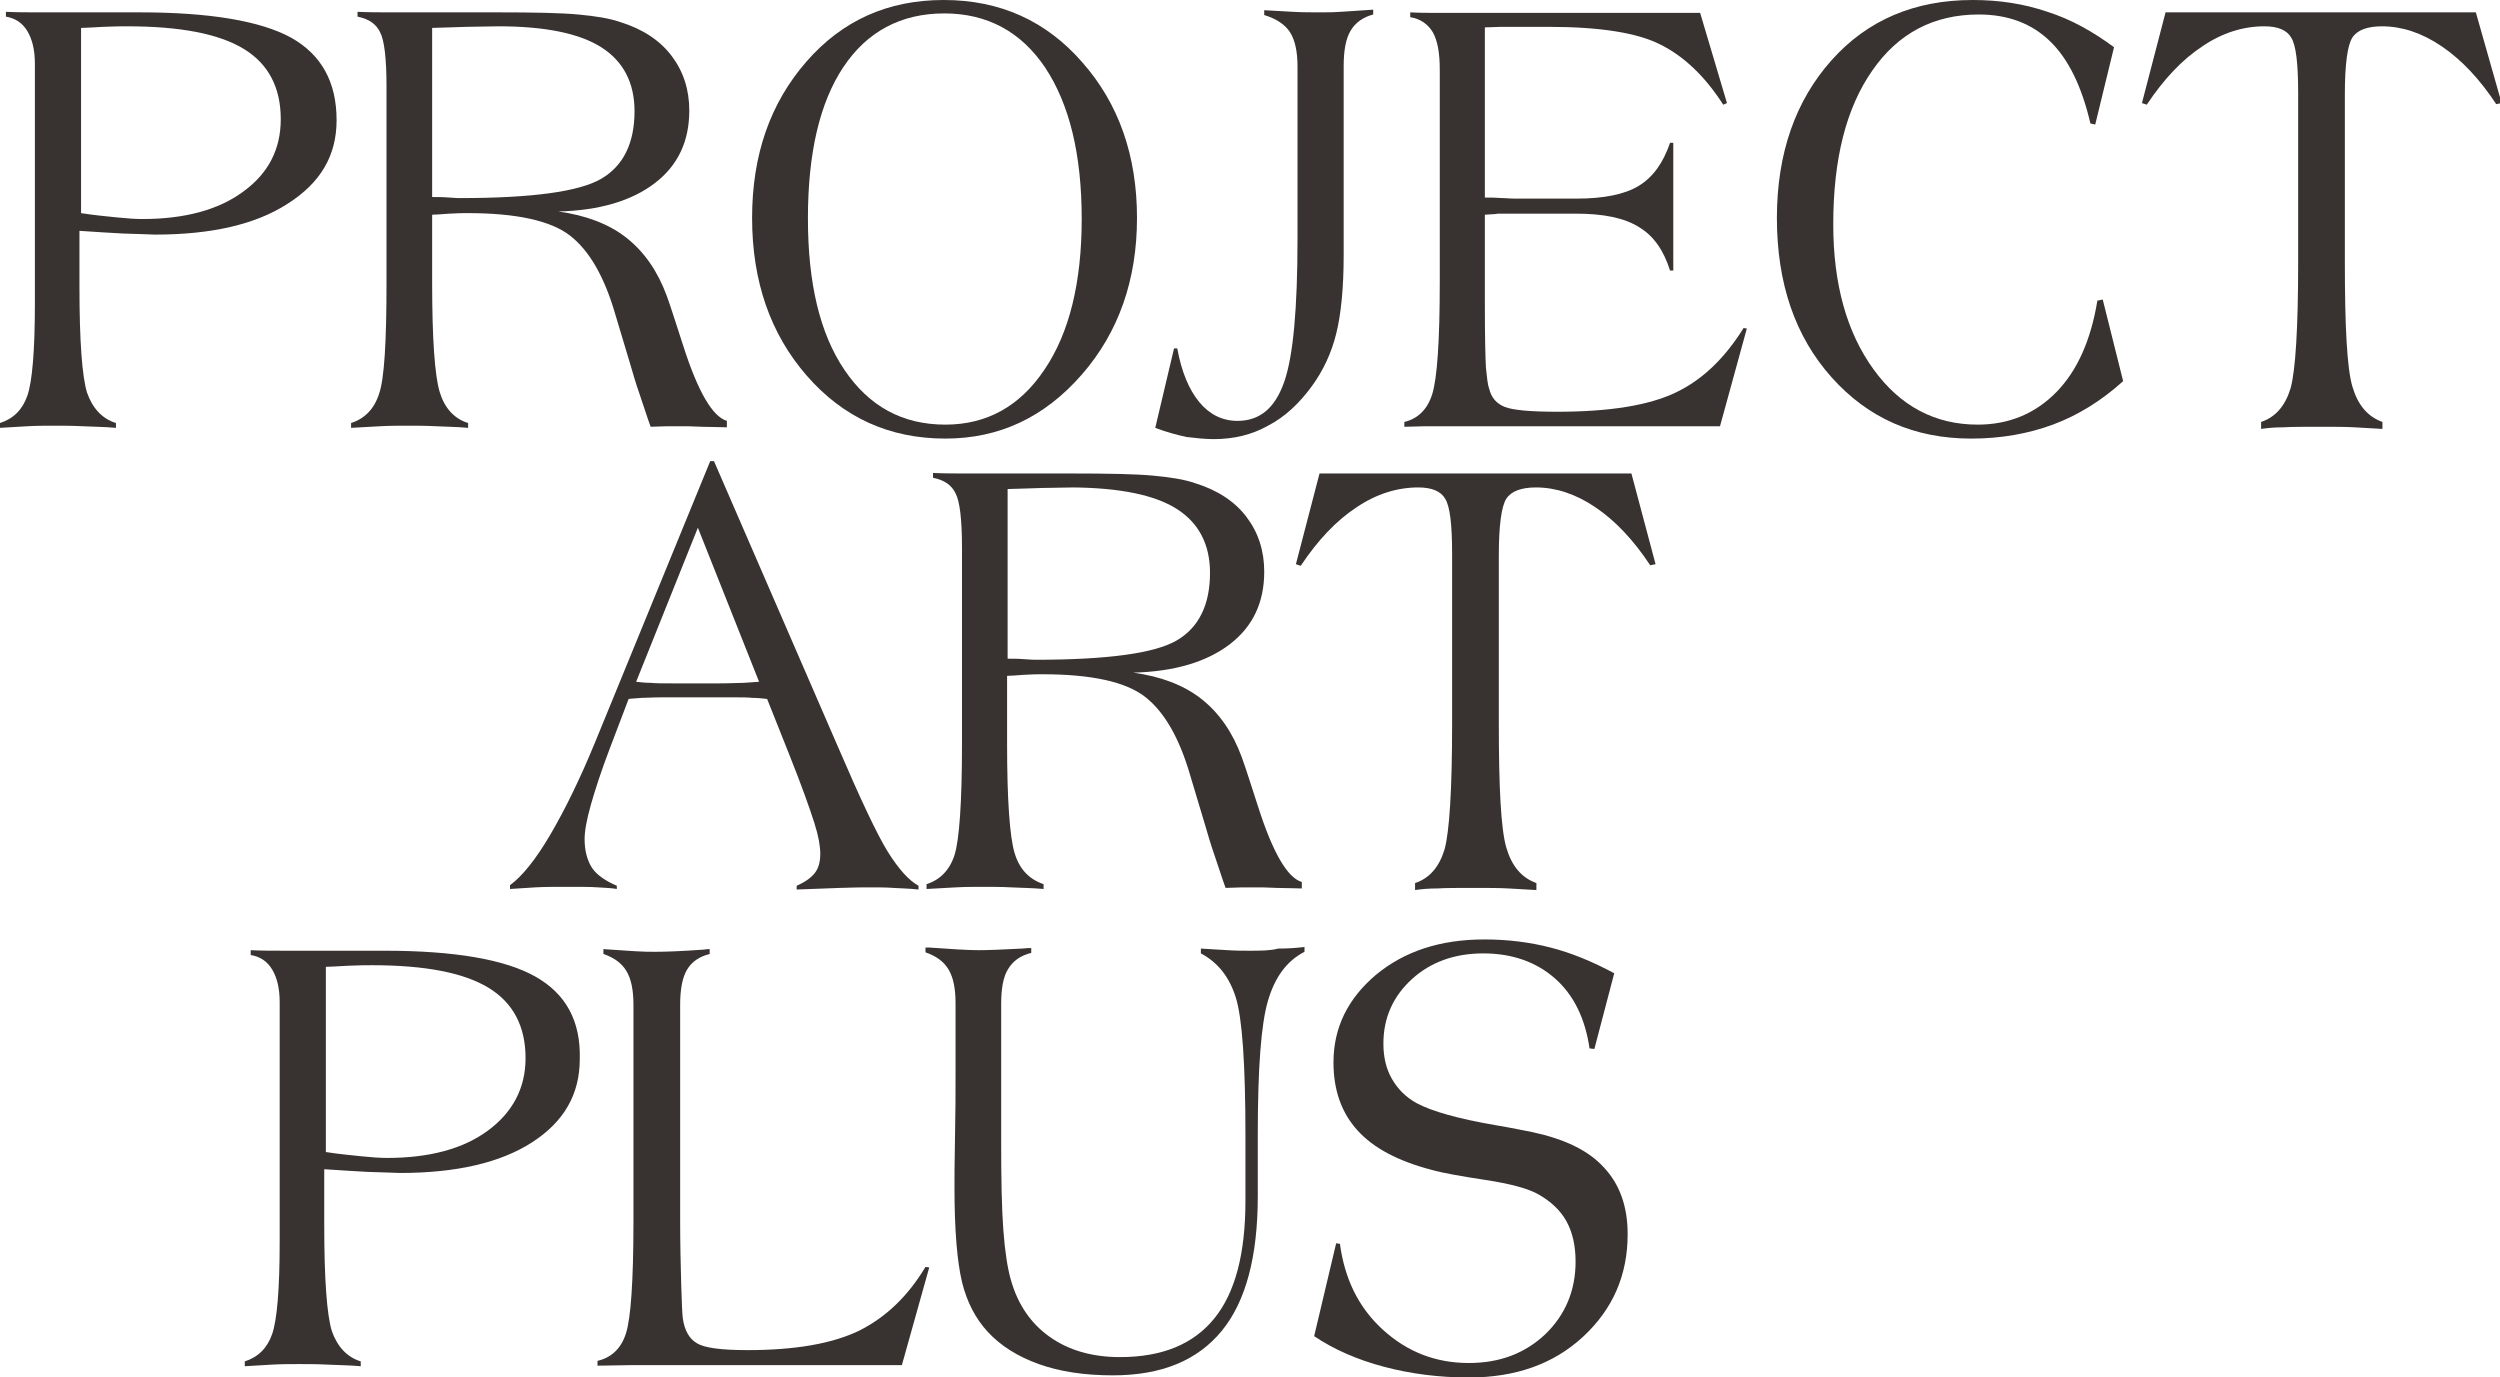
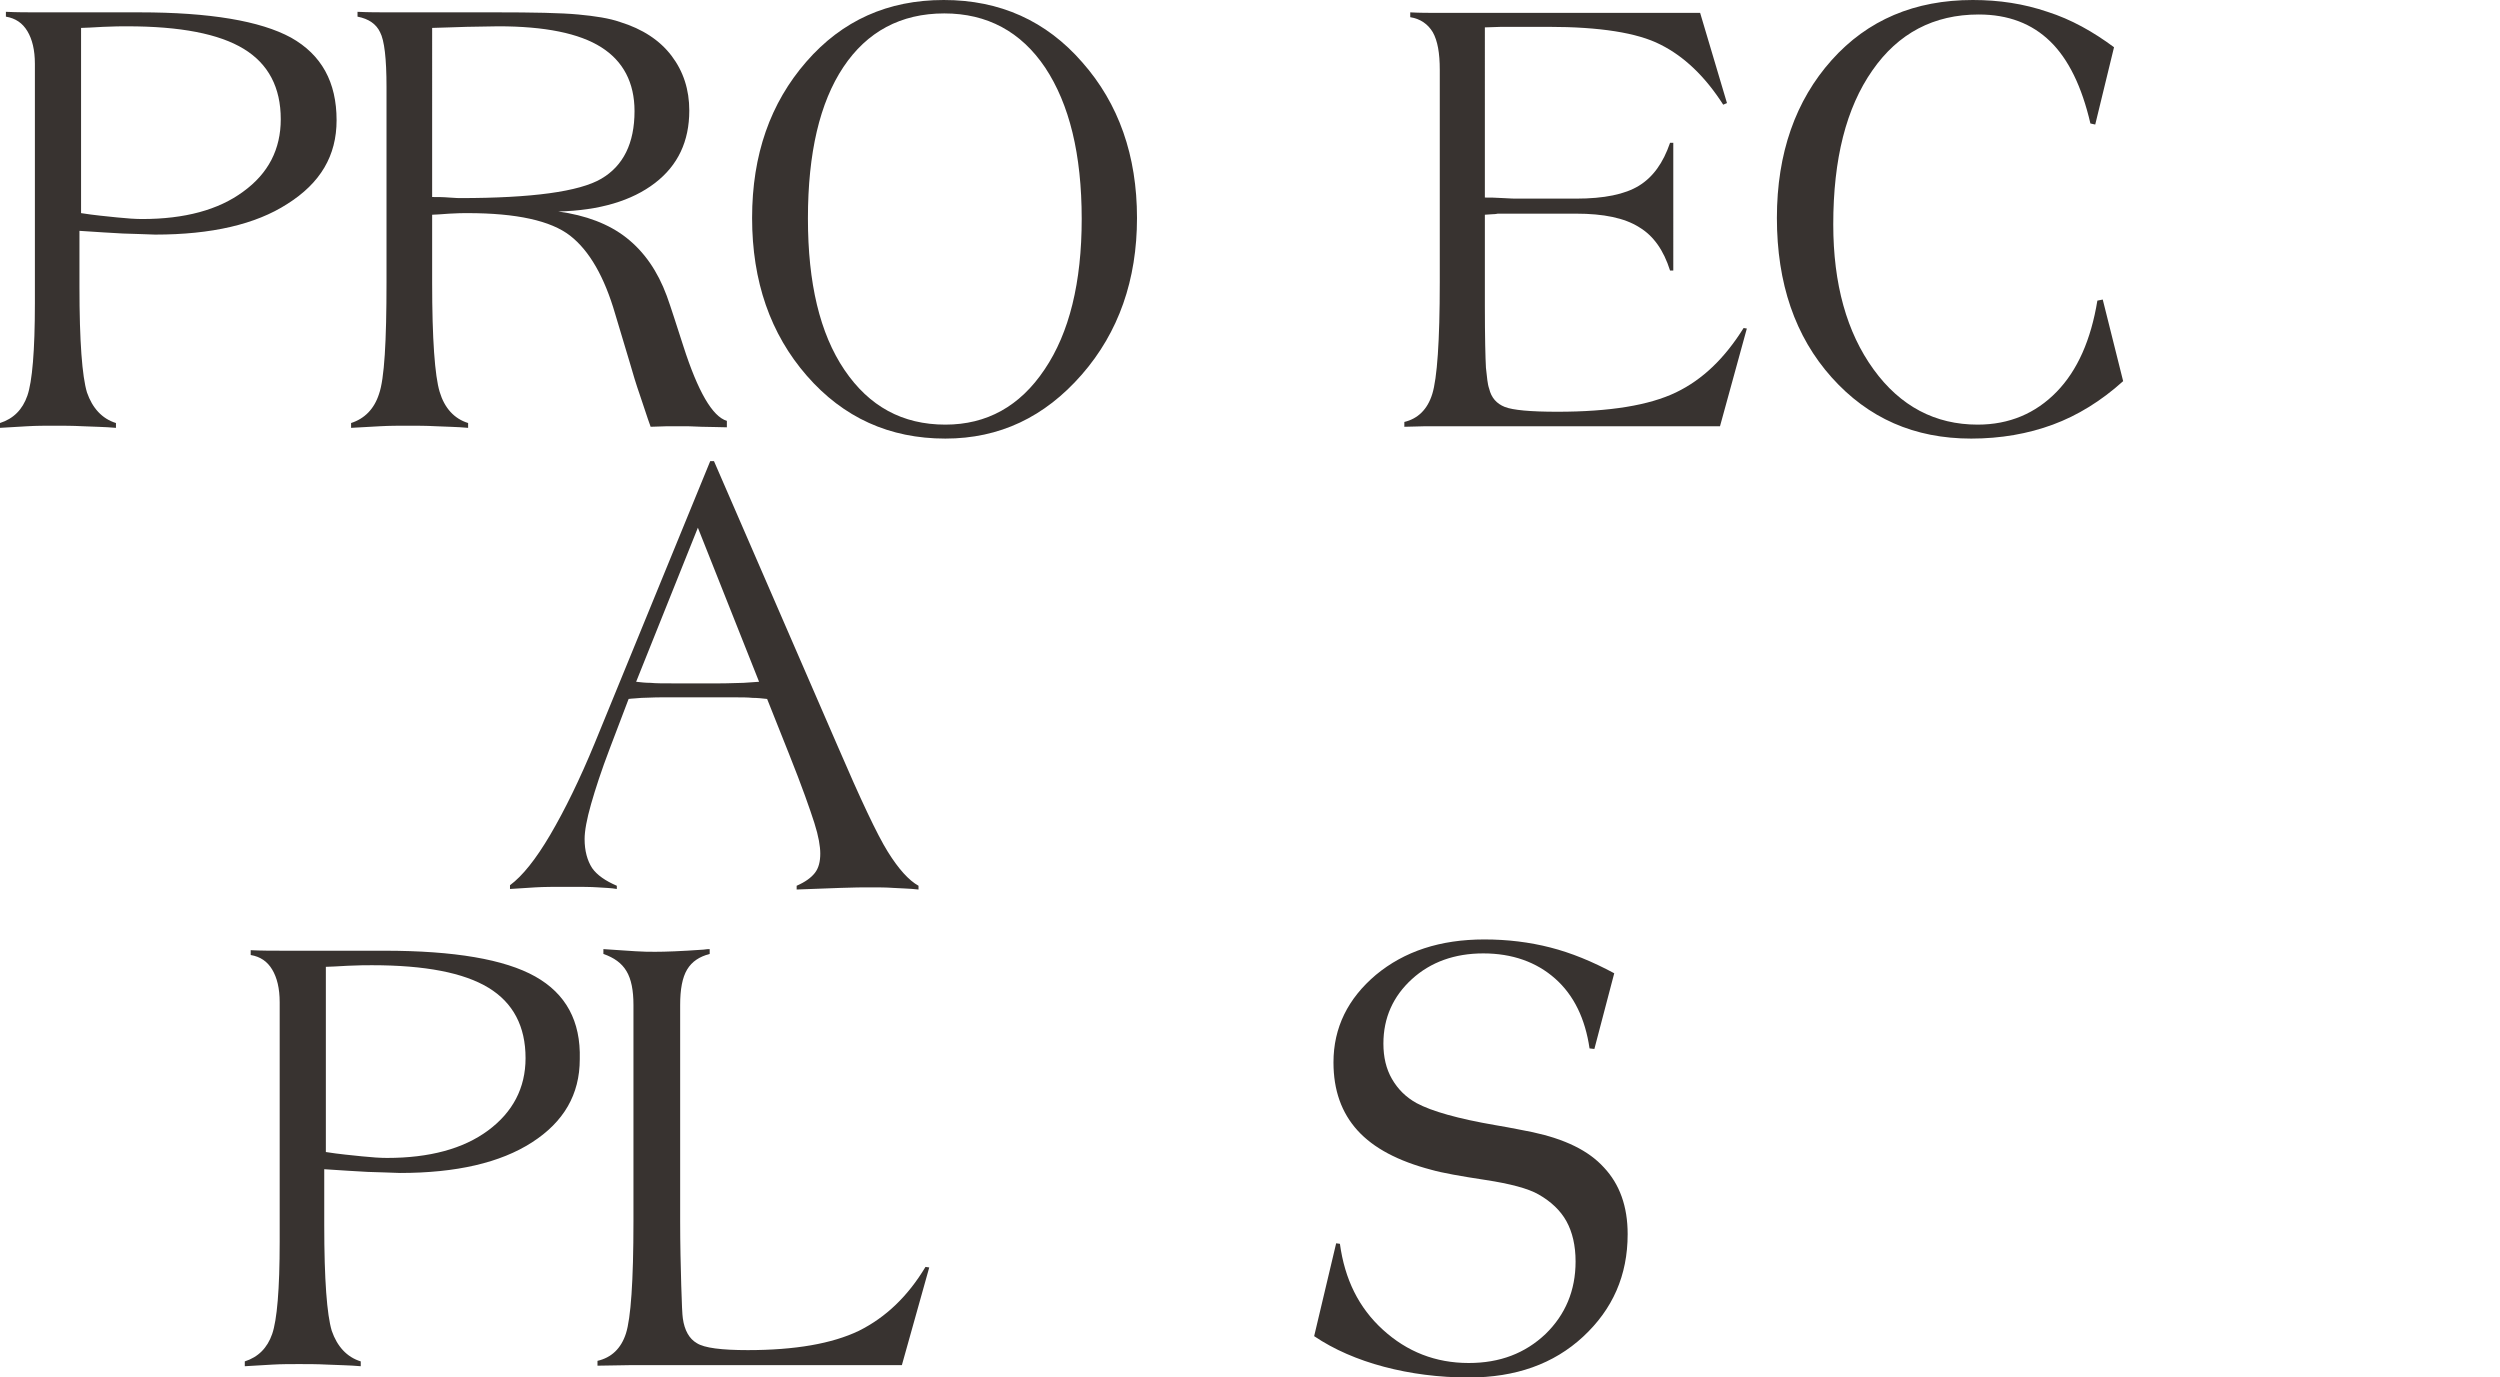
<svg xmlns="http://www.w3.org/2000/svg" version="1.1" id="Layer_1" x="0px" y="0px" viewBox="0 0 465.7 256.6" style="enable-background:new 0 0 465.7 256.6;" xml:space="preserve">
  <style type="text/css">
	.st0{display:none;}
	.st1{fill:#383330;}
</style>
  <g id="Layer_3" class="st0">
</g>
  <g id="Layer_4">
</g>
  <g>
    <path class="st1" d="M62.7,22.4c0-7.1-2.8-12.2-8.5-15.4C48.5,3.9,39.1,2.3,26,2.3h-9.9c-3.7,0-6.6,0-8.8,0c-2.1,0-4.2,0-6.2-0.1   v0.9c1.8,0.3,3.1,1.2,4,2.7c0.9,1.5,1.4,3.5,1.4,6.1v40.8v3.8c0,8.9-0.5,14.6-1.4,17.2C4.2,76.3,2.5,78,0,78.8l0,0.9   c1.7-0.1,3.4-0.2,5.1-0.3c1.7-0.1,3.4-0.1,5-0.1c1.6,0,3.4,0,5.3,0.1c1.9,0.1,4,0.1,6.2,0.3l0-0.9c-2.6-0.8-4.4-2.8-5.4-5.7   c-0.9-3-1.4-9.5-1.4-19.7l0-10.4c3.2,0.2,5.9,0.4,8.1,0.5c2.2,0.1,4.2,0.1,6,0.2c10.5,0,18.7-1.9,24.6-5.7   C59.7,34.1,62.7,29,62.7,22.4z M45.3,35.7c-4.6,3.4-10.9,5.1-18.8,5.1c-1.2,0-2.8-0.1-4.7-0.3c-1.9-0.2-4.2-0.4-6.7-0.8l0-34.5   c0.8,0,2.1-0.1,4.1-0.2c2-0.1,3.5-0.1,4.5-0.1c9.9,0,17.1,1.4,21.7,4.2s6.9,7.2,6.9,13.1C52.3,27.8,50,32.3,45.3,35.7z" />
    <path class="st1" d="M70.6,73.4c-0.9,2.8-2.7,4.6-5.2,5.4l0,0.9c1.8-0.1,3.6-0.2,5.4-0.3s3.5-0.1,5.2-0.1c1.6,0,3.4,0,5.2,0.1   s3.9,0.1,6,0.3l0-0.9C84.6,78,82.8,76,81.9,73c-0.9-3-1.4-9.8-1.4-20.4V40c0.6,0,1.7-0.1,3.2-0.2c1.5-0.1,2.6-0.1,3.4-0.1   c9.1,0,15.5,1.4,19.1,4.2c3.6,2.8,6.4,7.7,8.4,14.6l2.7,9c0.6,2.1,1.2,4.1,1.9,6.1s1.3,4,2,5.9c1.1,0,2.1-0.1,3.1-0.1   c1,0,1.9,0,2.9,0c0.5,0,1.7,0,3.5,0.1c1.8,0,3.4,0.1,4.7,0.1v-1.2c-2.7-0.8-5.4-5.5-8.1-13.9c-1.3-4-2.3-7.2-3.1-9.4   c-1.7-4.6-4.2-8.2-7.5-10.8s-7.6-4.2-12.7-4.9c7.7-0.2,13.7-2,18-5.3c4.3-3.3,6.4-7.8,6.4-13.5c0-3.9-1.1-7.3-3.3-10.2   c-2.2-2.9-5.4-5-9.6-6.3c-2-0.7-4.6-1.1-7.8-1.4c-3.2-0.3-8.3-0.4-15.5-0.4H81.7c-3.7,0-6.6,0-8.8,0c-2.2,0-4.3,0-6.3-0.1v0.9   c2.1,0.4,3.5,1.4,4.2,2.9c0.8,1.5,1.2,4.9,1.2,10.2v36.4C72,63.6,71.6,70.6,70.6,73.4z M80.5,5.2c2.3-0.1,4.4-0.1,6.4-0.2   c2,0,4-0.1,5.9-0.1c8.7,0,15.1,1.3,19.2,3.9c4.1,2.6,6.2,6.6,6.2,11.9c0,6-2.1,10.2-6.2,12.6c-4.1,2.4-12.9,3.6-26.3,3.6   c-0.1,0-0.8,0-2-0.1c-1.2-0.1-2.2-0.1-3.2-0.1V5.2z" />
    <path class="st1" d="M176.1,81.7c10.1,0,18.5-4,25.4-11.9c6.9-7.9,10.3-17.7,10.3-29.2c0-11.6-3.4-21.3-10.2-29   C194.9,3.9,186.3,0,175.8,0c-10.4,0-18.9,3.8-25.6,11.5c-6.7,7.7-10.1,17.3-10.1,29.1c0,11.8,3.4,21.6,10.2,29.4   C157.1,77.8,165.7,81.7,176.1,81.7z M157.1,12.5c4.4-6.6,10.7-10,18.8-10c8,0,14.3,3.4,18.8,10.1c4.5,6.8,6.8,16.1,6.8,28.2   c0,11.8-2.3,21.2-6.9,28c-4.6,6.9-10.8,10.3-18.5,10.3c-8,0-14.2-3.4-18.8-10.2c-4.6-6.8-6.8-16.2-6.8-28.2   C150.5,28.5,152.7,19.1,157.1,12.5z" />
-     <path class="st1" d="M226.1,81.8c3.7,0,7.1-0.8,10.1-2.5c3.1-1.6,5.8-4.1,8.2-7.4c2.1-2.9,3.6-6.1,4.5-9.7   c0.9-3.6,1.4-8.5,1.4-14.7V12.3c0-2.9,0.4-5.1,1.3-6.6c0.9-1.5,2.3-2.5,4.2-3V1.8c-2.7,0.2-4.7,0.3-6.1,0.4s-2.6,0.1-3.8,0.1   c-1.6,0-3.3,0-5.1-0.1c-1.7-0.1-3.5-0.2-5.3-0.3v0.9c2.3,0.7,3.9,1.8,4.8,3.2c0.9,1.4,1.4,3.5,1.4,6.4v32c0,13.1-0.8,22-2.5,26.8   c-1.7,4.8-4.5,7.2-8.7,7.2c-2.8,0-5.2-1.2-7.1-3.5c-1.9-2.3-3.3-5.6-4.1-10h-0.6l-3.5,14.8c2.1,0.8,4,1.3,5.8,1.7   C222.7,81.6,224.4,81.8,226.1,81.8z" />
    <path class="st1" d="M312.2,73.1c-5,2.4-12.3,3.6-22.1,3.6c-5,0-8.3-0.3-9.8-0.9c-1.5-0.6-2.5-1.7-2.9-3.4   c-0.3-0.8-0.4-2.1-0.6-3.9c-0.1-1.8-0.2-5.7-0.2-11.6l0-16.9c0.5,0,1-0.1,1.5-0.1s0.9-0.1,0.9-0.1h2.7h11.9c5.1,0,9,0.8,11.7,2.5   c2.7,1.6,4.6,4.3,5.8,8.1h0.6V26.6h-0.6c-1.3,3.8-3.2,6.4-5.8,8c-2.6,1.6-6.5,2.4-11.7,2.4h-11c-0.3,0-1.2,0-2.6-0.1   c-1.4-0.1-2.6-0.1-3.4-0.1V5.1c1.1,0,2.1-0.1,3.1-0.1c1,0,1.8,0,2.7,0h6c9.6,0,16.6,1.1,20.9,3.3c4.4,2.2,8.3,5.9,11.7,11.2   l0.7-0.3l-5-16.8h-38.9c-4.2,0-7.4,0-9.5,0c-2.1,0-3.9,0-5.6-0.1v0.9c1.9,0.3,3.3,1.3,4.2,2.8c0.9,1.6,1.3,3.9,1.3,7v39.6   c0,11-0.5,17.9-1.4,20.8c-0.9,2.9-2.7,4.6-5.2,5.2v0.9c1.4,0,2.7-0.1,3.9-0.1c1.2,0,2.3,0,3.4,0h3.3h48.2l5-18.2l-0.6-0.1   C321.3,66.7,317.2,70.7,312.2,73.1z" />
    <path class="st1" d="M390.7,56c-1.2,7.3-3.7,13-7.6,17c-3.9,4-8.8,6.1-14.7,6.1c-7.9,0-14.4-3.4-19.4-10.3c-5-6.9-7.5-15.9-7.5-27   c0-12.2,2.4-21.7,7.3-28.7c4.8-6.9,11.4-10.4,19.8-10.4c5.5,0,9.9,1.7,13.3,5c3.4,3.3,5.9,8.4,7.5,15.3l0.9,0.2l3.5-14.4   c-3.9-2.9-8-5.2-12.4-6.6c-4.4-1.5-9-2.2-13.9-2.2c-10.8,0-19.6,3.7-26.3,11.2S331,28.5,331,40.6c0,12.2,3.4,22.1,10.2,29.7   c6.8,7.6,15.4,11.4,26,11.4c5.5,0,10.6-0.9,15.2-2.6c4.6-1.7,9-4.4,13.1-8.1l-3.8-15.2L390.7,56z" />
-     <path class="st1" d="M461.2,2.3h-57.8l-4.4,16.9l0.9,0.3c3.2-4.8,6.6-8.4,10.4-10.9c3.7-2.5,7.6-3.7,11.5-3.7c2.5,0,4.2,0.7,5,2.1   c0.9,1.4,1.3,4.8,1.3,10.3v31.6c0,12.3-0.5,20.1-1.4,23.4c-1,3.3-2.8,5.4-5.5,6.3v1.3c1.3-0.2,2.7-0.3,4.2-0.3   c1.5-0.1,3.6-0.1,6.5-0.1c2.7,0,5,0,6.7,0.1c1.7,0.1,3.5,0.2,5.2,0.3v-1.3c-2.8-1-4.6-3.2-5.6-6.6c-1-3.4-1.4-11.1-1.4-23.2V22.6   v-5c0-5.7,0.5-9.2,1.4-10.6s2.8-2.1,5.5-2.1c3.7,0,7.4,1.2,11.1,3.7c3.7,2.5,7.1,6.1,10.2,10.8l1-0.2L461.2,2.3z" />
    <path class="st1" d="M114.9,165c-2.1-0.9-3.7-2-4.6-3.3c-0.9-1.4-1.4-3.2-1.4-5.4c0-1.5,0.4-3.7,1.2-6.5c0.8-2.8,1.9-6.2,3.5-10.4   l3.5-9.2c0.7-0.1,1.5-0.1,2.4-0.2c0.9,0,2.1-0.1,3.7-0.1h13.6c1.3,0,2.4,0,3.4,0.1c0.9,0,1.8,0.1,2.7,0.2l4.1,10.3   c2.4,6,3.9,10.3,4.7,12.8c0.8,2.5,1.1,4.4,1.1,5.7c0,1.5-0.3,2.7-1,3.6c-0.7,0.9-1.8,1.7-3.4,2.4v0.7c3.1-0.1,5.8-0.2,8.1-0.3   c2.4-0.1,4.3-0.1,6-0.1c1.2,0,2.5,0,3.9,0.1c1.4,0.1,3,0.1,4.7,0.3l0-0.7c-1.8-1-3.7-3.1-5.7-6.3c-2-3.2-5.1-9.8-9.4-19.8L133,85.9   h-0.7l-21.5,52.5c-2.8,6.8-5.6,12.5-8.3,17.1c-2.7,4.6-5.2,7.7-7.5,9.4v0.7c1.5-0.1,3.1-0.2,4.7-0.3c1.6-0.1,3.6-0.1,6-0.1   c2.5,0,4.4,0,5.7,0.1c1.3,0.1,2.4,0.1,3.5,0.3V165z M130,98.3l11.4,28.7c-0.9,0.1-1.9,0.1-2.9,0.2c-1,0-2.5,0.1-4.5,0.1h-8.5   c-1.9,0-3.4,0-4.3-0.1c-1,0-1.8-0.1-2.7-0.2L130,98.3z" />
-     <path class="st1" d="M188.9,88.2c-3.7,0-6.6,0-8.8,0c-2.2,0-4.3,0-6.3-0.1V89c2.1,0.4,3.5,1.4,4.2,2.9c0.8,1.5,1.2,4.9,1.2,10.2   v36.4c0,11-0.5,18-1.4,20.8c-0.9,2.8-2.7,4.6-5.2,5.4l0,0.9c1.8-0.1,3.6-0.2,5.4-0.3c1.8-0.1,3.5-0.1,5.2-0.1c1.6,0,3.4,0,5.2,0.1   c1.8,0.1,3.9,0.1,6,0.3l0-0.9c-2.7-0.9-4.5-2.8-5.4-5.8c-0.9-3-1.4-9.8-1.4-20.4v-12.6c0.6,0,1.7-0.1,3.2-0.2   c1.5-0.1,2.6-0.1,3.4-0.1c9.1,0,15.5,1.4,19.1,4.2c3.6,2.8,6.4,7.7,8.4,14.6l2.7,9c0.6,2.1,1.2,4.1,1.9,6.1c0.7,2,1.3,4,2,5.9   c1.1,0,2.1-0.1,3.1-0.1c1,0,1.9,0,2.9,0c0.5,0,1.7,0,3.5,0.1c1.8,0,3.4,0.1,4.7,0.1v-1.2c-2.7-0.8-5.4-5.5-8.1-13.9   c-1.3-4-2.3-7.2-3.1-9.4c-1.7-4.6-4.2-8.2-7.5-10.8s-7.6-4.2-12.7-4.9c7.7-0.2,13.7-2,18-5.3c4.3-3.3,6.4-7.8,6.4-13.5   c0-3.9-1.1-7.3-3.3-10.2c-2.2-2.9-5.4-5-9.6-6.3c-2-0.7-4.6-1.1-7.8-1.4c-3.2-0.3-8.3-0.4-15.5-0.4H188.9z M219.2,94.8   c4.1,2.6,6.2,6.6,6.2,11.9c0,6-2.1,10.2-6.2,12.6c-4.1,2.4-12.9,3.6-26.3,3.6c-0.1,0-0.8,0-2-0.1c-1.2-0.1-2.2-0.1-3.2-0.1V91.1   c2.3-0.1,4.4-0.1,6.4-0.2c2,0,4-0.1,5.9-0.1C208.7,90.9,215.1,92.2,219.2,94.8z" />
-     <path class="st1" d="M245.8,88.2l-4.4,16.9l0.9,0.3c3.2-4.8,6.6-8.4,10.4-10.9c3.7-2.5,7.6-3.7,11.5-3.7c2.5,0,4.2,0.7,5,2.1   c0.9,1.4,1.3,4.8,1.3,10.3v31.6c0,12.3-0.5,20.1-1.4,23.4c-1,3.3-2.8,5.4-5.5,6.3v1.3c1.3-0.2,2.7-0.3,4.2-0.3   c1.5-0.1,3.6-0.1,6.5-0.1c2.7,0,5,0,6.7,0.1c1.7,0.1,3.5,0.2,5.2,0.3v-1.3c-2.8-1-4.6-3.2-5.6-6.6c-1-3.4-1.4-11.1-1.4-23.2v-26.2   v-5c0-5.7,0.5-9.2,1.4-10.6s2.8-2.1,5.5-2.1c3.7,0,7.4,1.2,11.1,3.7c3.7,2.5,7.1,6.1,10.2,10.8l1-0.2l-4.5-16.9H245.8z" />
    <path class="st1" d="M99.7,181.9c-5.7-3.2-15.1-4.8-28.1-4.8h-9.9c-3.7,0-6.6,0-8.8,0s-4.2,0-6.2-0.1v0.9c1.8,0.3,3.1,1.2,4,2.7   c0.9,1.5,1.4,3.5,1.4,6.1v40.8v3.8c0,8.9-0.5,14.6-1.4,17.2c-0.9,2.6-2.6,4.3-5.1,5.1l0,0.9c1.7-0.1,3.4-0.2,5.1-0.3   c1.7-0.1,3.4-0.1,5-0.1c1.6,0,3.4,0,5.3,0.1c1.9,0.1,4,0.1,6.2,0.3l0-0.9c-2.6-0.8-4.4-2.8-5.4-5.7c-0.9-3-1.4-9.5-1.4-19.7l0-10.4   c3.2,0.2,5.9,0.4,8.1,0.5c2.2,0.1,4.2,0.1,6,0.2c10.5,0,18.7-1.9,24.6-5.7c5.9-3.8,8.9-8.9,8.9-15.5   C108.2,190.2,105.4,185.1,99.7,181.9z M90.9,210.6c-4.6,3.4-10.9,5.1-18.8,5.1c-1.2,0-2.8-0.1-4.7-0.3c-1.9-0.2-4.2-0.4-6.7-0.8   l0-34.5c0.8,0,2.1-0.1,4.1-0.2c2-0.1,3.5-0.1,4.5-0.1c9.9,0,17.1,1.4,21.7,4.2s6.9,7.2,6.9,13.1C97.9,202.7,95.5,207.2,90.9,210.6z   " />
    <path class="st1" d="M160,247.9c-5,2.4-11.9,3.6-20.7,3.6c-4.9,0-8.1-0.4-9.5-1.3c-1.4-0.8-2.3-2.4-2.6-4.6   c-0.1-0.6-0.2-2.7-0.3-6.2c-0.1-3.6-0.2-7.6-0.2-11.9v-40.3c0-2.9,0.4-5.1,1.3-6.6c0.9-1.5,2.3-2.4,4.2-2.9v-0.9   c-0.2,0-0.6,0-1.2,0.1c-4.2,0.3-7.1,0.4-8.9,0.4c-1.1,0-2.3,0-3.7-0.1c-1.3-0.1-3.3-0.2-6-0.4v0.9c2,0.7,3.4,1.7,4.3,3.2   c0.9,1.5,1.3,3.6,1.3,6.3v40.3c0,11.2-0.5,18.1-1.4,20.9c-0.9,2.8-2.7,4.5-5.3,5.1v0.9c2.1,0,4.1-0.1,6-0.1c1.9,0,3.7,0,5.3,0H168   l5.1-18.2l-0.7-0.1C169.1,241.5,165,245.4,160,247.9z" />
-     <path class="st1" d="M232.8,177.1c-1.2,0-2.6,0-4.1-0.1c-1.5-0.1-3.2-0.2-5-0.3v0.9c3.2,1.7,5.3,4.4,6.5,8.2   c1.2,3.8,1.8,12.4,1.8,25.7v12.2c0,9.8-1.9,17.1-5.8,21.9c-3.9,4.8-9.7,7.2-17.6,7.2c-5.2,0-9.6-1.3-13.1-3.8s-5.9-6-7.2-10.6   c-0.6-2.1-1.1-5.2-1.4-9.3c-0.3-4.1-0.4-9.4-0.4-15.9v-26.2c0-2.9,0.4-5.1,1.3-6.5c0.9-1.5,2.3-2.5,4.3-3v-0.9   c-0.4,0-0.9,0-1.7,0.1c-3.8,0.2-6.5,0.3-8.1,0.3c-2,0-5.1-0.2-9.3-0.5c-0.3,0-0.5,0-0.6,0v0.9c2,0.7,3.4,1.7,4.3,3.2   c0.9,1.5,1.3,3.6,1.3,6.3v13.4c0,3,0,6.8-0.1,11.5c-0.1,4.6-0.1,7.8-0.1,9.4c0,8,0.5,13.8,1.4,17.6c0.9,3.7,2.5,6.8,4.8,9.3   c2.4,2.6,5.6,4.6,9.5,6c3.9,1.4,8.5,2.1,13.8,2.1c9.1,0,15.8-2.8,20.3-8.3c4.5-5.5,6.7-13.9,6.7-25.1v-11.5   c0-12.2,0.6-20.5,1.9-24.9c1.3-4.4,3.5-7.4,6.8-9.1v-0.9c-1.6,0.2-3.2,0.3-4.9,0.3C236.6,177.1,234.8,177.1,232.8,177.1z" />
    <path class="st1" d="M285.5,210.9c-1.6-0.3-3.9-0.8-6.9-1.3c-7-1.2-11.9-2.6-14.7-4.1c-2-1.1-3.5-2.6-4.6-4.5   c-1.1-1.9-1.6-4.1-1.6-6.6c0-4.8,1.8-8.8,5.3-12c3.5-3.2,8-4.8,13.3-4.8c5.4,0,9.9,1.6,13.4,4.7c3.5,3.1,5.6,7.5,6.4,13l0.9,0.1   l3.7-14.1c-4.1-2.2-8-3.8-11.9-4.8c-3.9-1-8-1.5-12.3-1.5c-8.2,0-14.9,2.2-20.2,6.6c-5.2,4.4-7.9,9.8-7.9,16.3   c0,5.2,1.5,9.4,4.5,12.7c3,3.3,7.6,5.7,13.7,7.3c2.1,0.6,5.5,1.2,10.1,1.9c4.6,0.7,8,1.6,9.9,2.7c2.3,1.3,4.1,3,5.2,5   c1.1,2,1.7,4.5,1.7,7.5c0,5.4-1.9,9.9-5.6,13.5c-3.8,3.6-8.5,5.4-14.3,5.4c-6.2,0-11.5-2.1-16-6.2c-4.5-4.1-7.1-9.4-8-16l-0.7-0.1   l-4.1,17.3c3.7,2.5,8.1,4.4,13,5.7s10.2,2,15.8,2c8.7,0,15.8-2.5,21.3-7.6s8.3-11.4,8.3-19.1c0-5.2-1.5-9.3-4.4-12.4   C295.9,214.3,291.5,212.2,285.5,210.9z" />
  </g>
</svg>